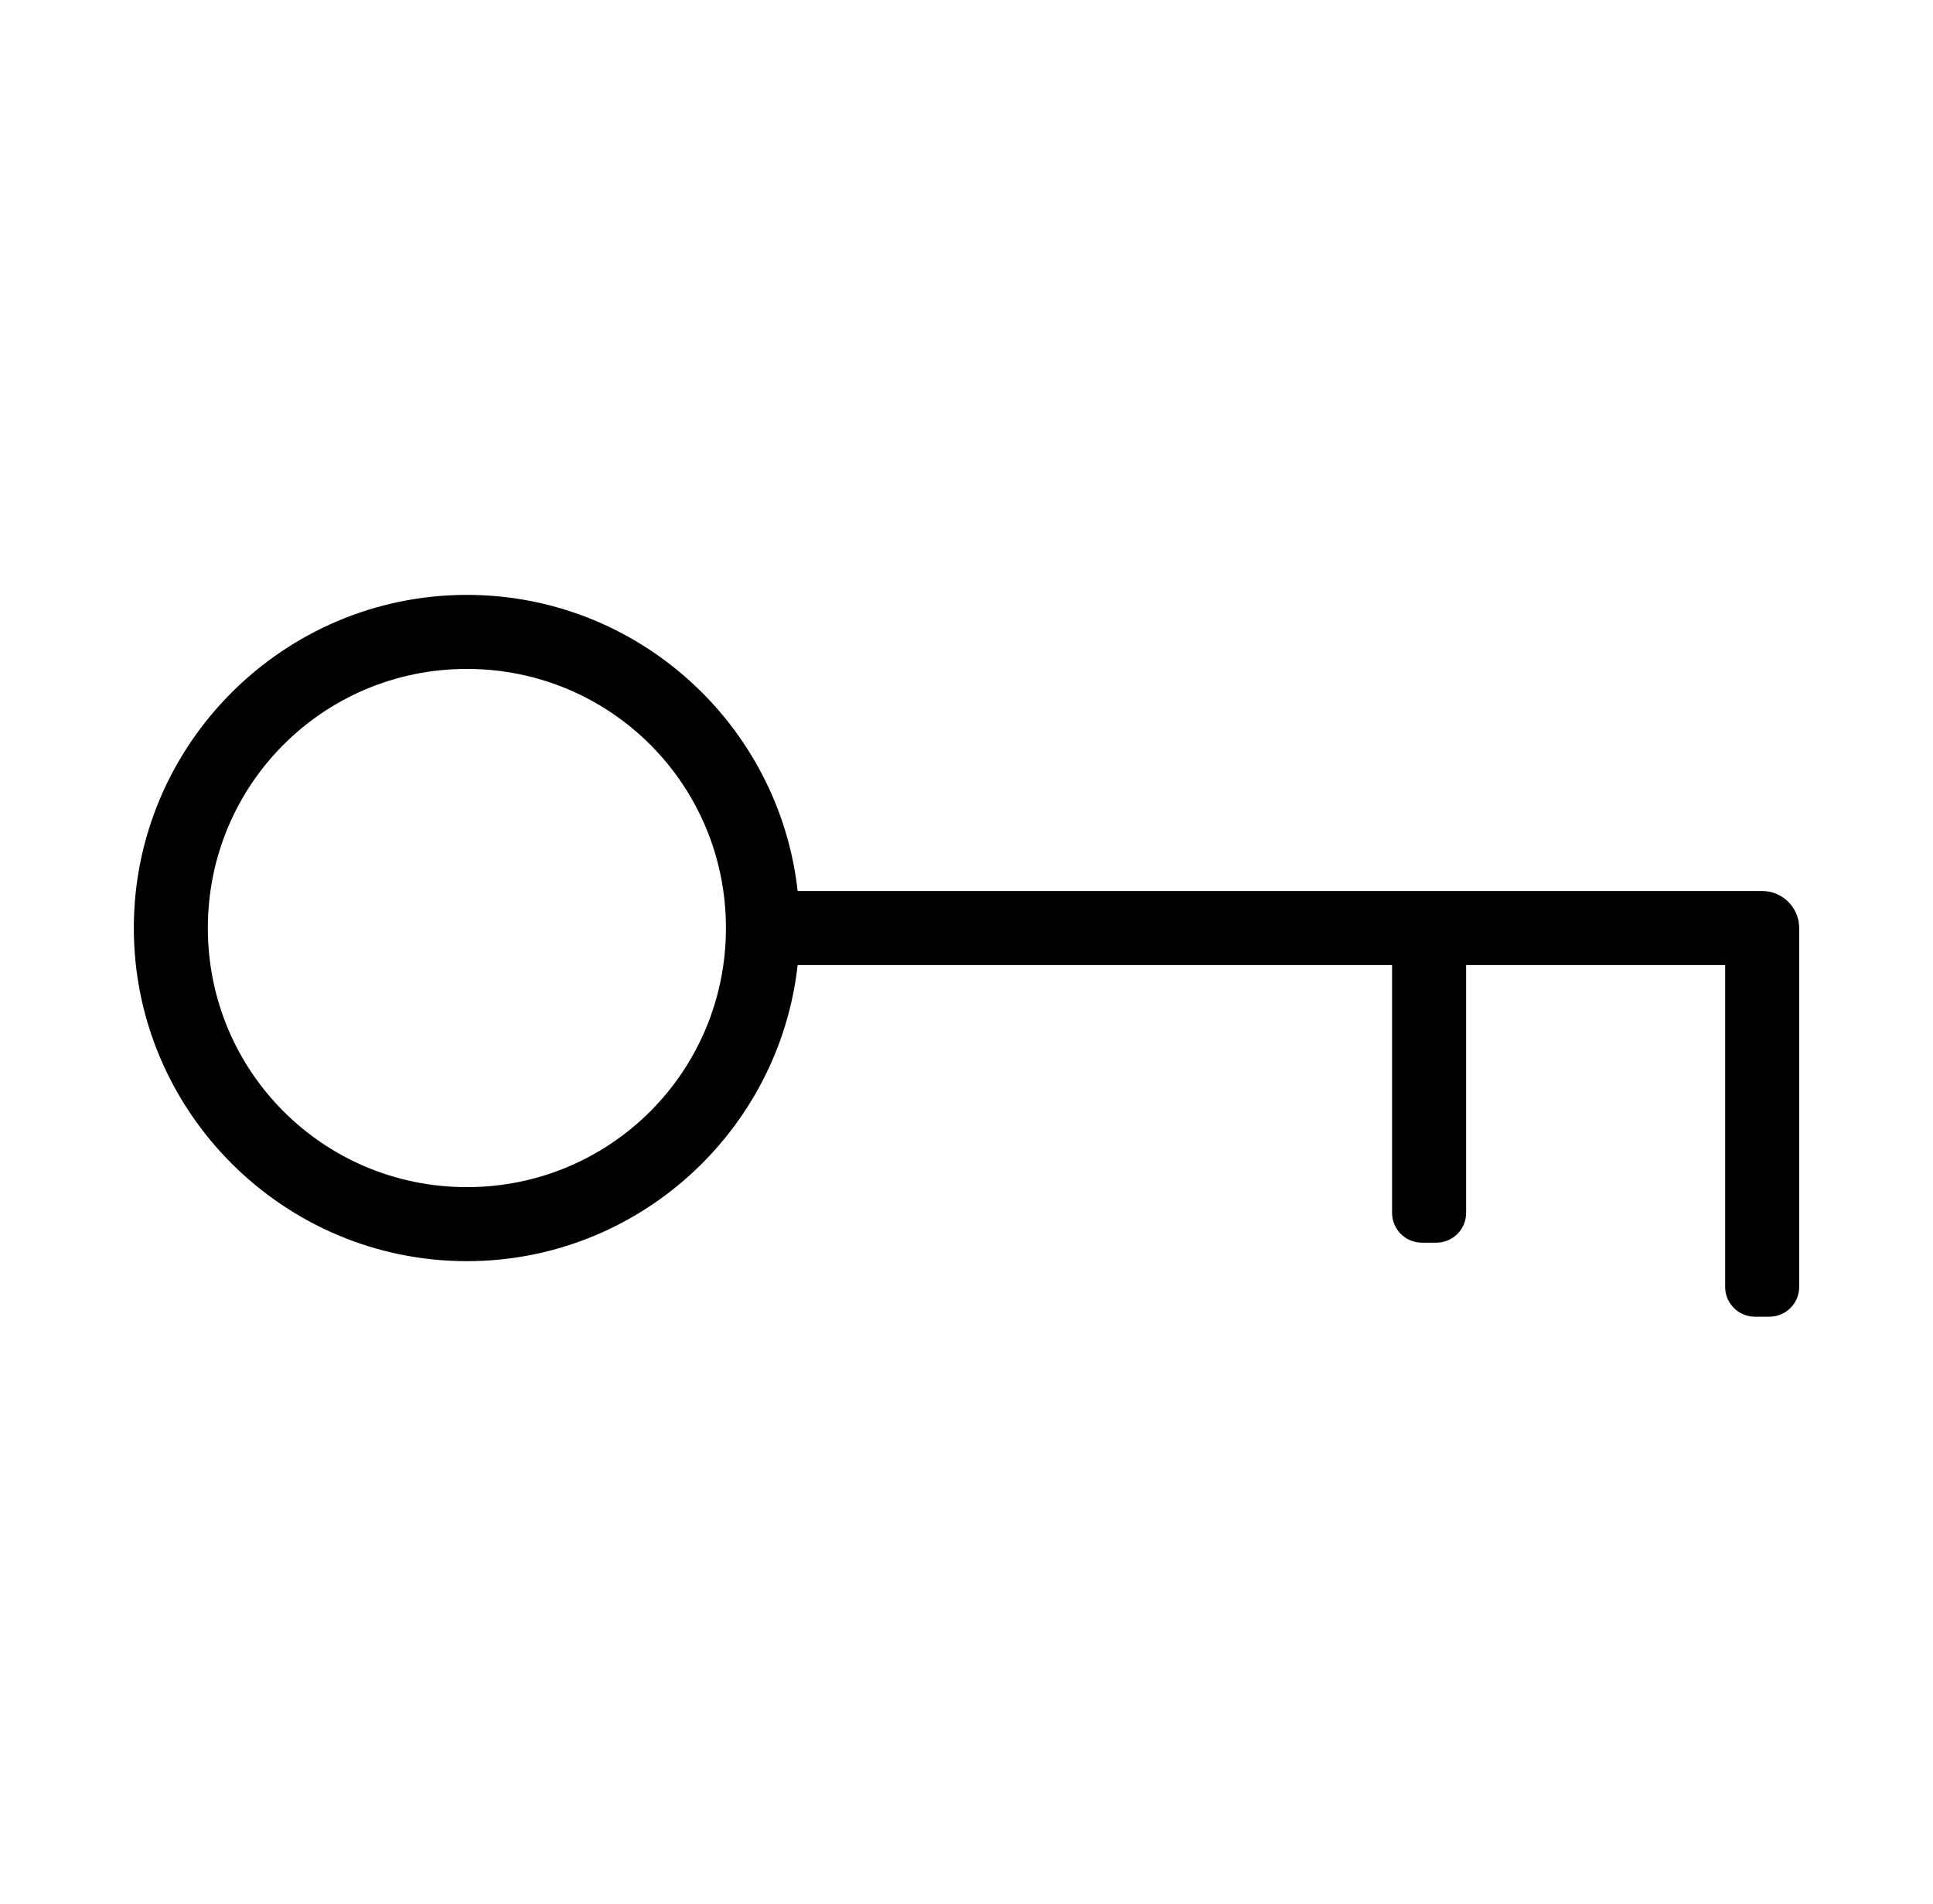
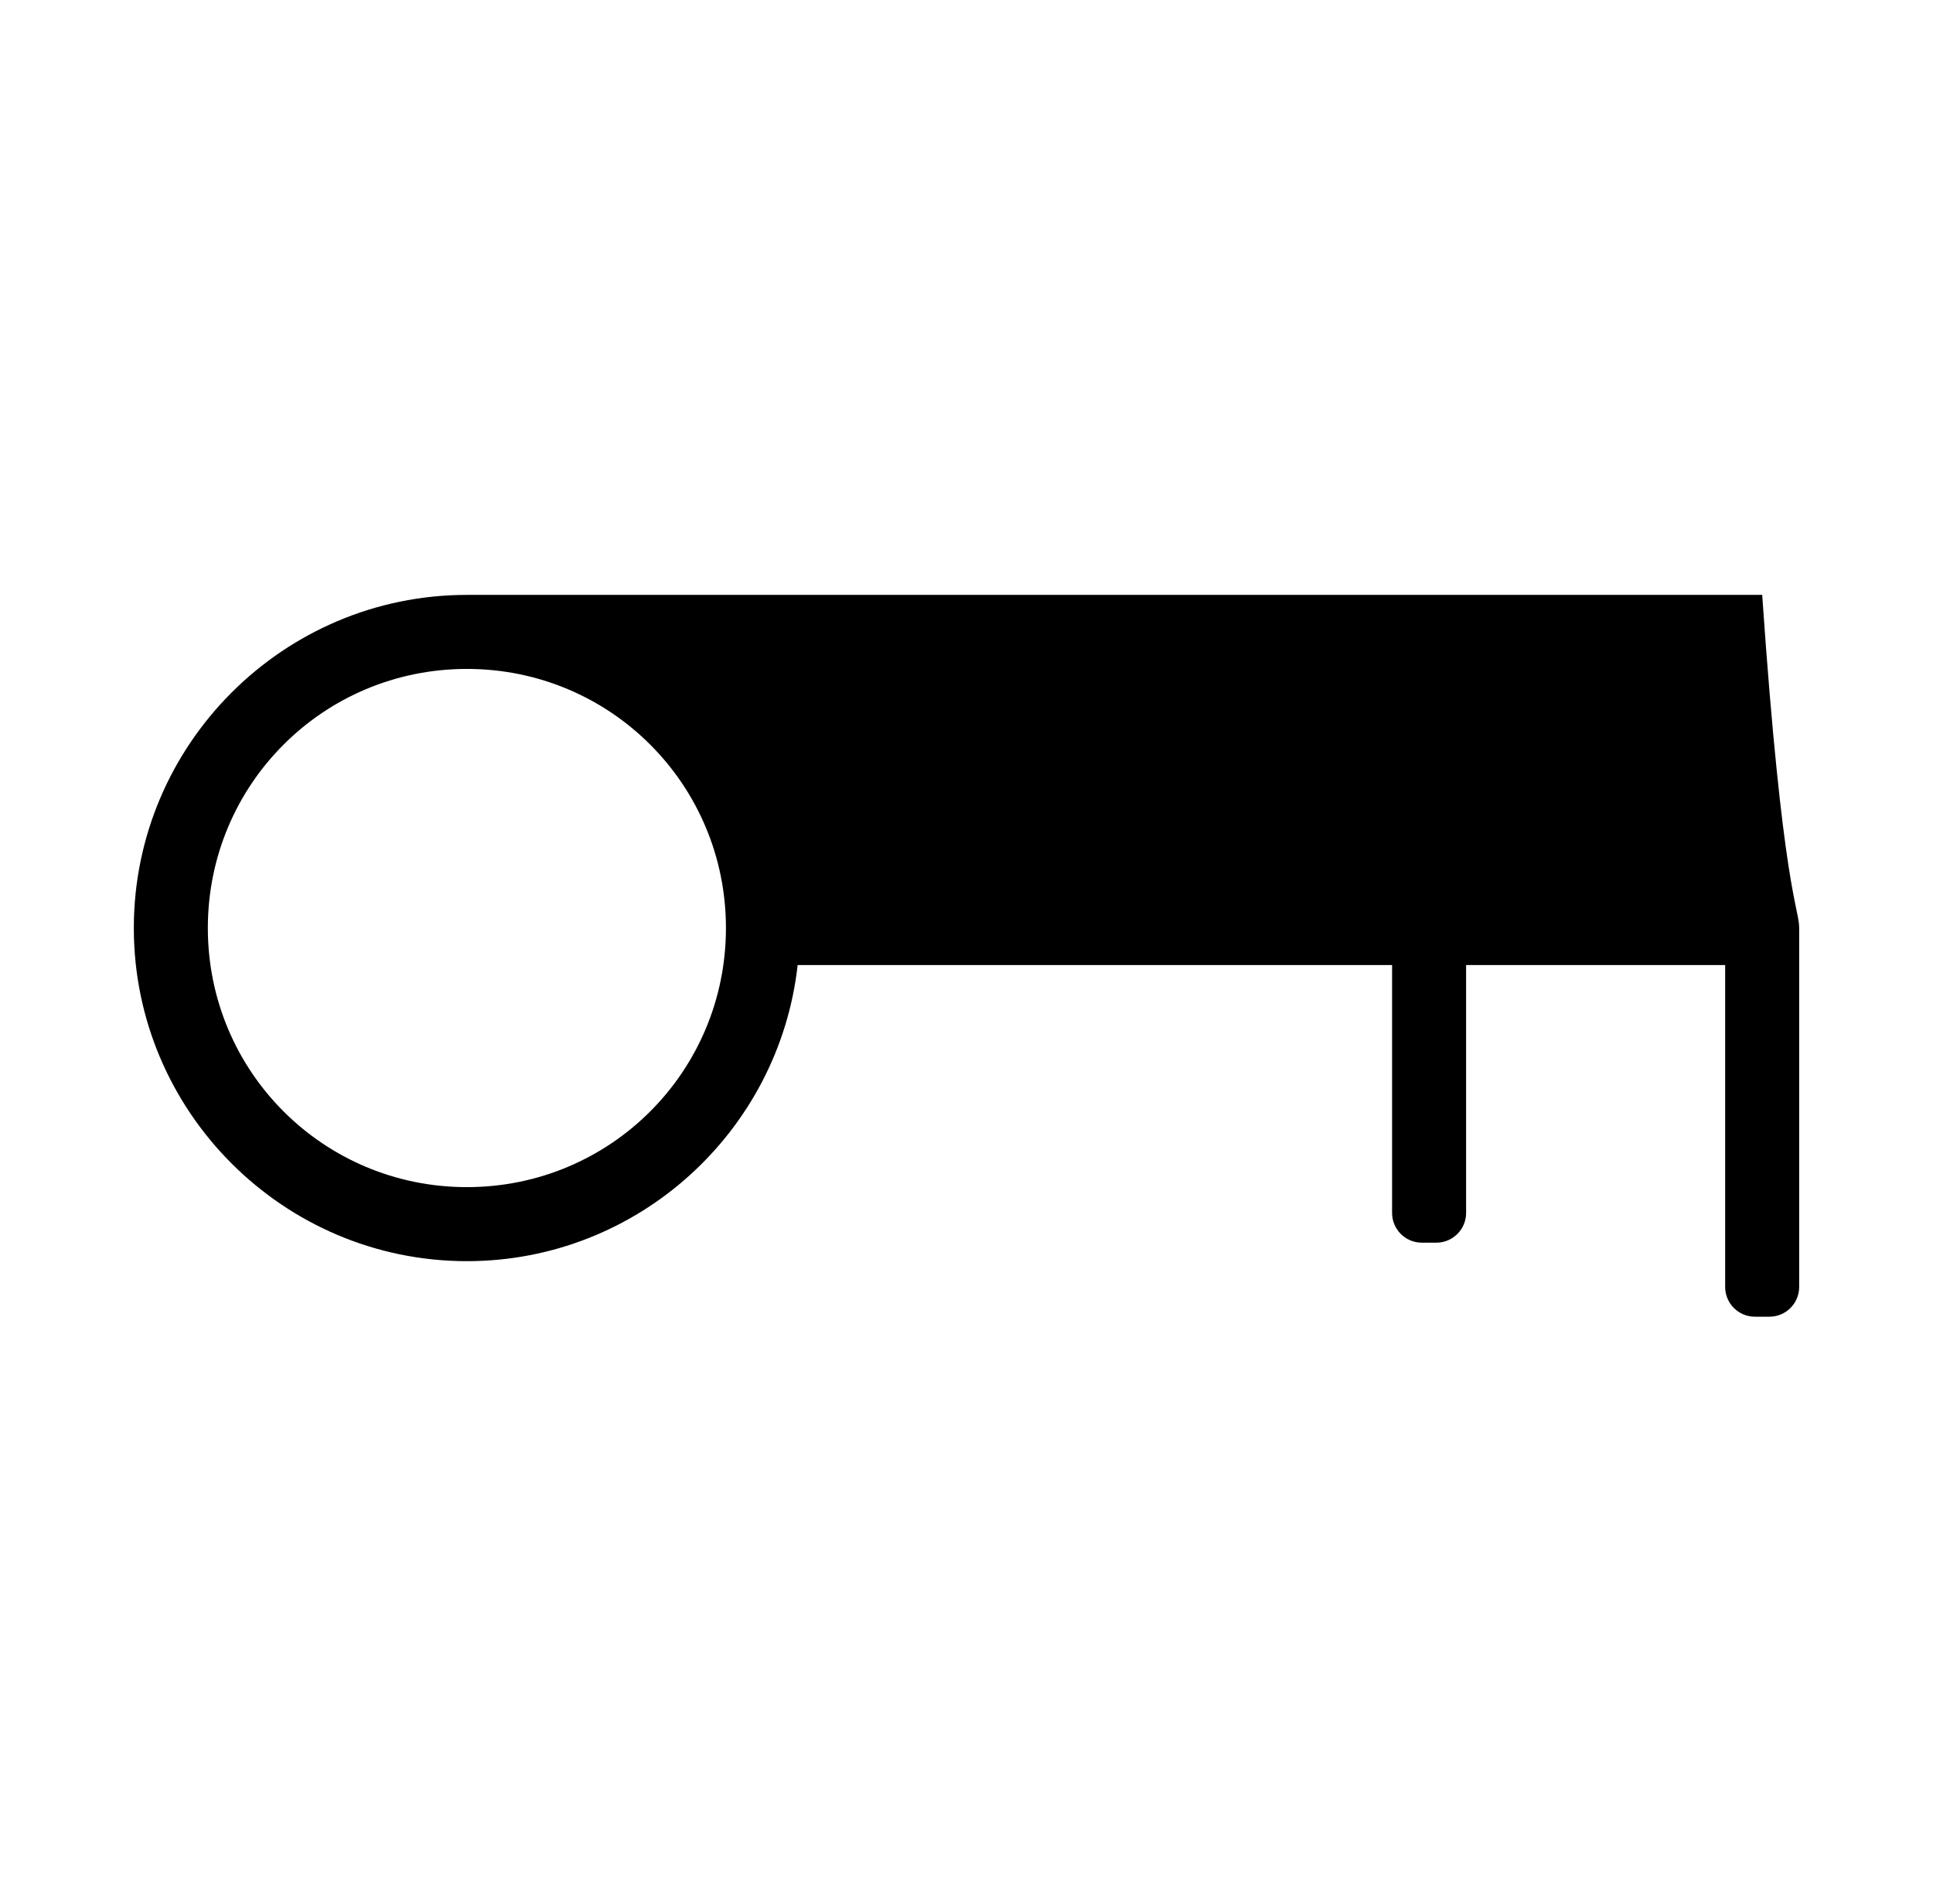
<svg xmlns="http://www.w3.org/2000/svg" width="65" height="64" viewBox="0 0 65 64" fill="none">
-   <path d="M15.7 20C21.451 20 26.201 24.366 26.822 29.956H59.256C59.943 29.956 60.5 30.513 60.5 31.2V43.267C60.5 43.819 60.052 44.267 59.5 44.267H59.256H59.011C58.459 44.267 58.011 43.819 58.011 43.267V32.444H49.3V40.778C49.3 41.33 48.852 41.778 48.3 41.778H48.056H47.811C47.259 41.778 46.811 41.33 46.811 40.778V32.444H26.822C26.201 38.034 21.451 42.4 15.7 42.4C9.529 42.4 4.5 37.371 4.5 31.2C4.5 25.029 9.529 20 15.7 20ZM15.7 22.489C10.874 22.489 6.989 26.374 6.989 31.2C6.989 36.026 10.874 39.911 15.7 39.911C20.526 39.911 24.411 36.026 24.411 31.2C24.411 26.374 20.526 22.489 15.7 22.489Z" fill="black" />
+   <path d="M15.7 20H59.256C59.943 29.956 60.5 30.513 60.5 31.2V43.267C60.5 43.819 60.052 44.267 59.5 44.267H59.256H59.011C58.459 44.267 58.011 43.819 58.011 43.267V32.444H49.3V40.778C49.3 41.33 48.852 41.778 48.3 41.778H48.056H47.811C47.259 41.778 46.811 41.33 46.811 40.778V32.444H26.822C26.201 38.034 21.451 42.4 15.7 42.4C9.529 42.4 4.5 37.371 4.5 31.2C4.5 25.029 9.529 20 15.7 20ZM15.7 22.489C10.874 22.489 6.989 26.374 6.989 31.2C6.989 36.026 10.874 39.911 15.7 39.911C20.526 39.911 24.411 36.026 24.411 31.2C24.411 26.374 20.526 22.489 15.7 22.489Z" fill="black" />
</svg>